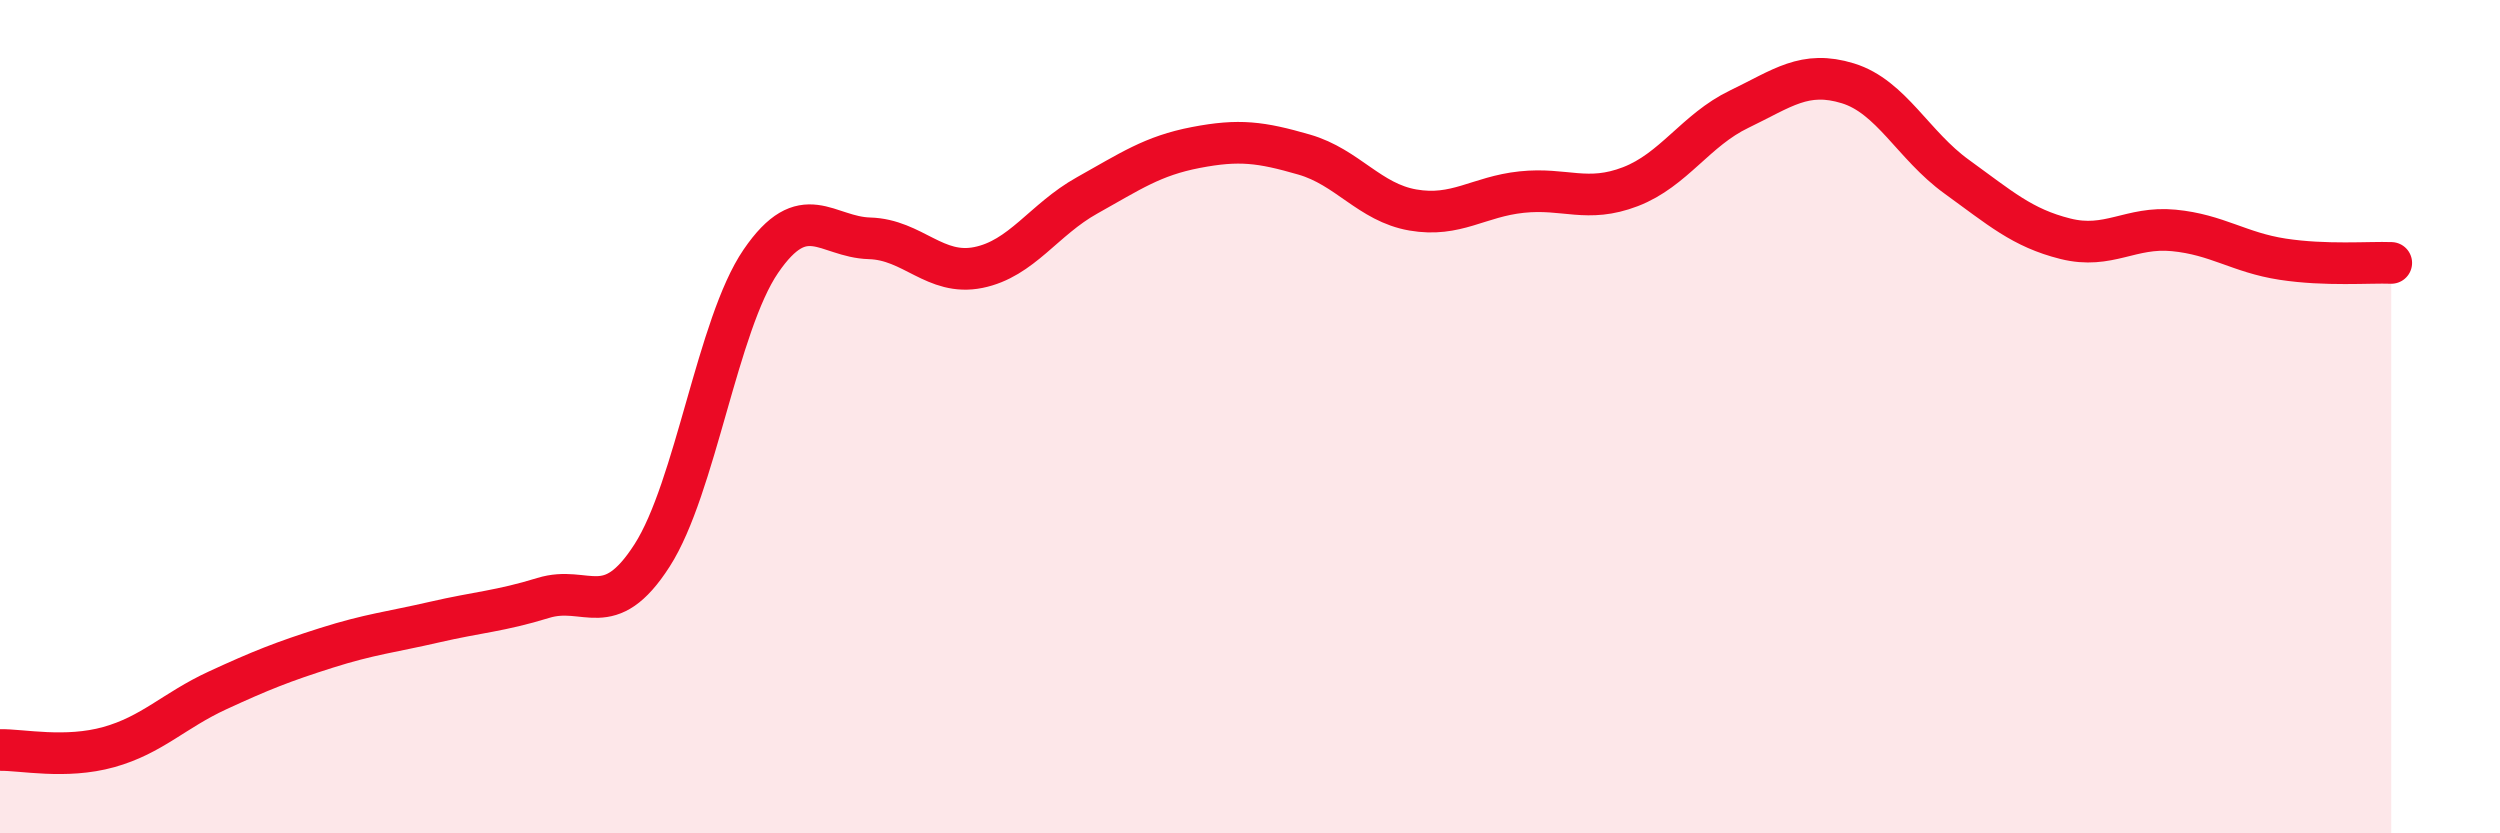
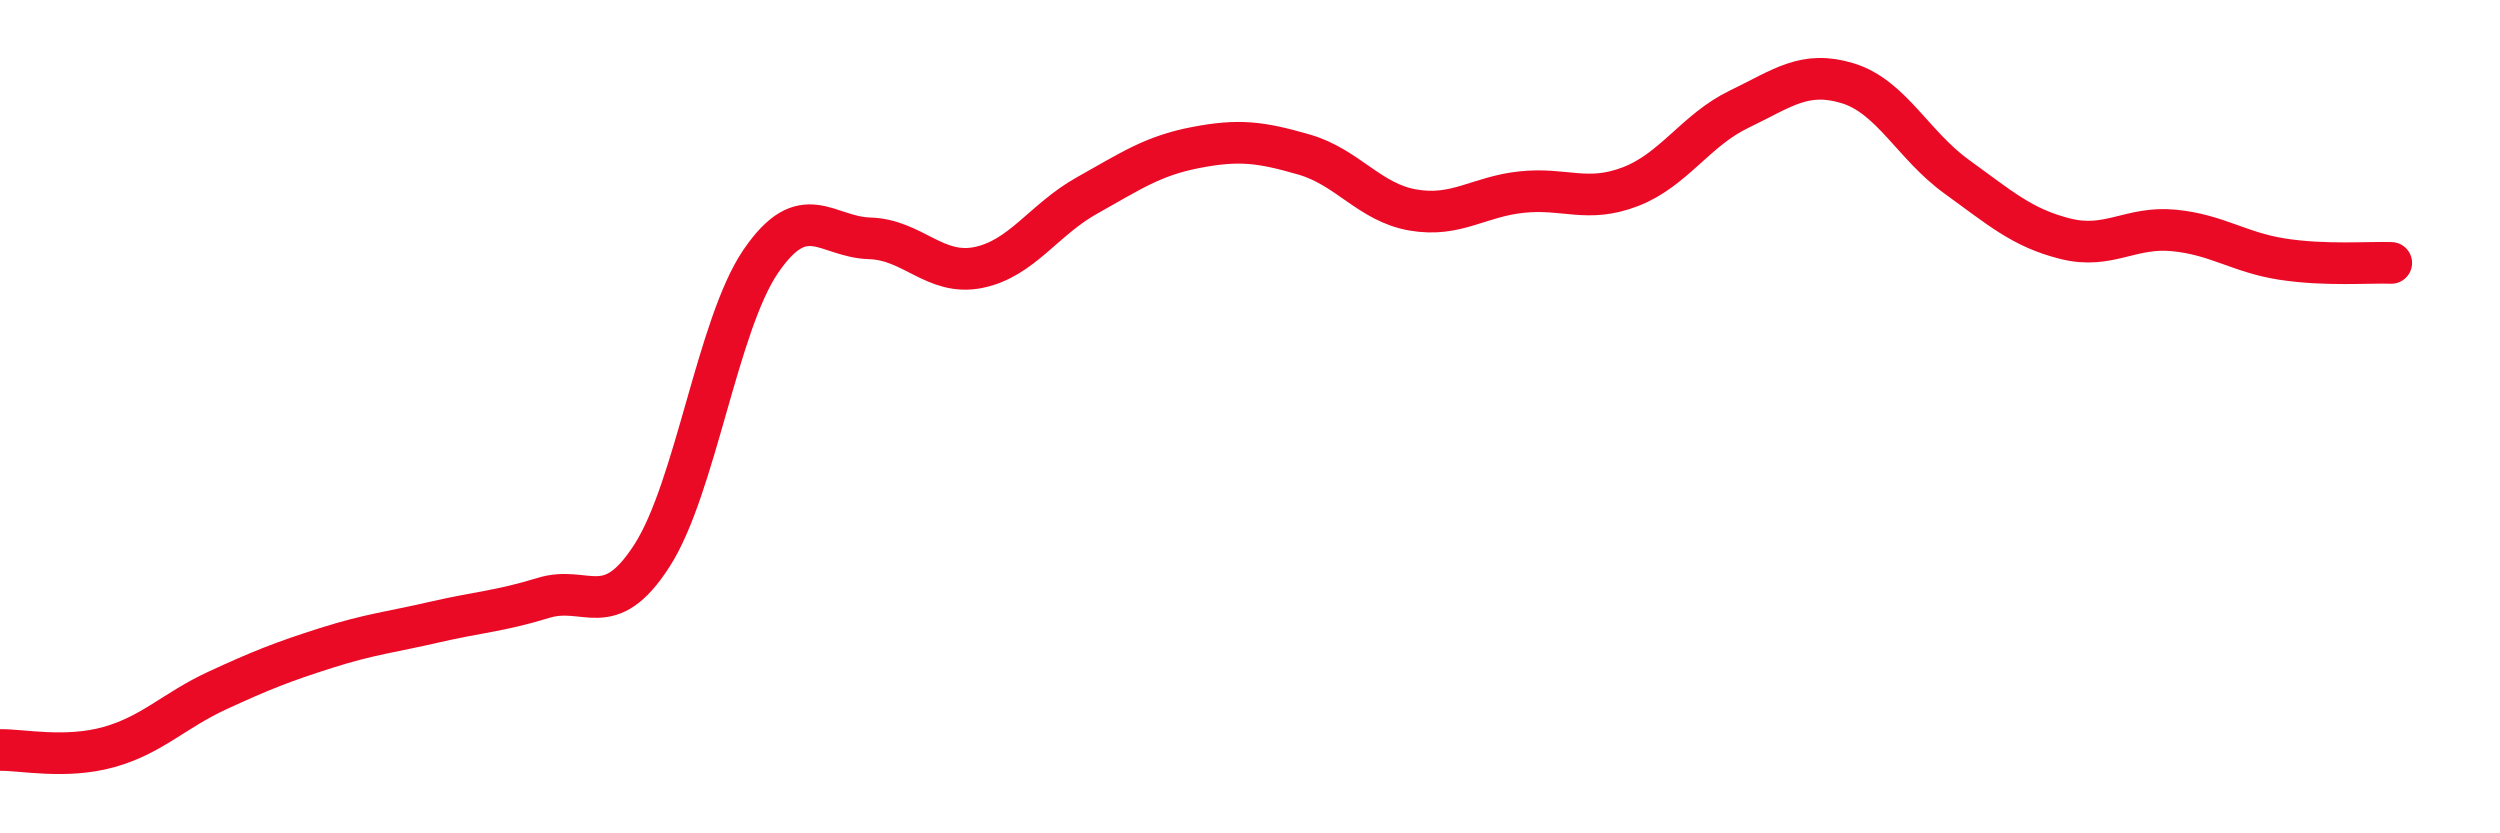
<svg xmlns="http://www.w3.org/2000/svg" width="60" height="20" viewBox="0 0 60 20">
-   <path d="M 0,18 C 0.52,17.99 1.57,18.22 2.61,17.93 C 3.65,17.64 4.18,17.05 5.22,16.57 C 6.26,16.09 6.79,15.88 7.83,15.55 C 8.87,15.22 9.39,15.17 10.43,14.93 C 11.47,14.69 12,14.67 13.04,14.35 C 14.08,14.03 14.61,14.95 15.65,13.33 C 16.69,11.71 17.22,7.79 18.26,6.27 C 19.3,4.75 19.83,5.69 20.87,5.72 C 21.91,5.75 22.44,6.63 23.48,6.42 C 24.52,6.21 25.05,5.27 26.09,4.69 C 27.13,4.11 27.66,3.74 28.7,3.54 C 29.74,3.34 30.26,3.41 31.3,3.71 C 32.34,4.01 32.87,4.86 33.91,5.04 C 34.95,5.22 35.48,4.72 36.52,4.61 C 37.56,4.5 38.09,4.88 39.13,4.48 C 40.17,4.08 40.7,3.12 41.74,2.62 C 42.78,2.12 43.31,1.68 44.35,2 C 45.39,2.32 45.92,3.49 46.96,4.24 C 48,4.99 48.53,5.47 49.57,5.73 C 50.61,5.99 51.13,5.43 52.17,5.53 C 53.21,5.63 53.74,6.06 54.78,6.22 C 55.82,6.38 56.87,6.29 57.39,6.31L57.39 20L0 20Z" fill="#EB0A25" opacity="0.1" stroke-linecap="round" stroke-linejoin="round" />
  <path d="M 0,18 C 0.52,17.99 1.57,18.22 2.61,17.93 C 3.65,17.64 4.18,17.05 5.22,16.57 C 6.26,16.09 6.79,15.88 7.83,15.55 C 8.87,15.22 9.39,15.17 10.43,14.93 C 11.47,14.69 12,14.67 13.04,14.35 C 14.08,14.03 14.61,14.95 15.65,13.33 C 16.69,11.71 17.22,7.79 18.26,6.27 C 19.3,4.75 19.83,5.69 20.87,5.72 C 21.91,5.75 22.44,6.63 23.48,6.42 C 24.52,6.21 25.05,5.27 26.09,4.69 C 27.13,4.11 27.66,3.74 28.7,3.54 C 29.74,3.34 30.26,3.41 31.3,3.71 C 32.34,4.01 32.87,4.86 33.91,5.04 C 34.95,5.22 35.48,4.72 36.52,4.61 C 37.56,4.5 38.09,4.88 39.13,4.48 C 40.17,4.08 40.7,3.12 41.74,2.62 C 42.78,2.12 43.31,1.68 44.35,2 C 45.39,2.32 45.92,3.49 46.96,4.24 C 48,4.99 48.53,5.47 49.57,5.73 C 50.61,5.99 51.13,5.43 52.17,5.53 C 53.21,5.63 53.74,6.06 54.78,6.22 C 55.82,6.38 56.87,6.29 57.39,6.31" stroke="#EB0A25" stroke-width="1" fill="none" stroke-linecap="round" stroke-linejoin="round" />
</svg>